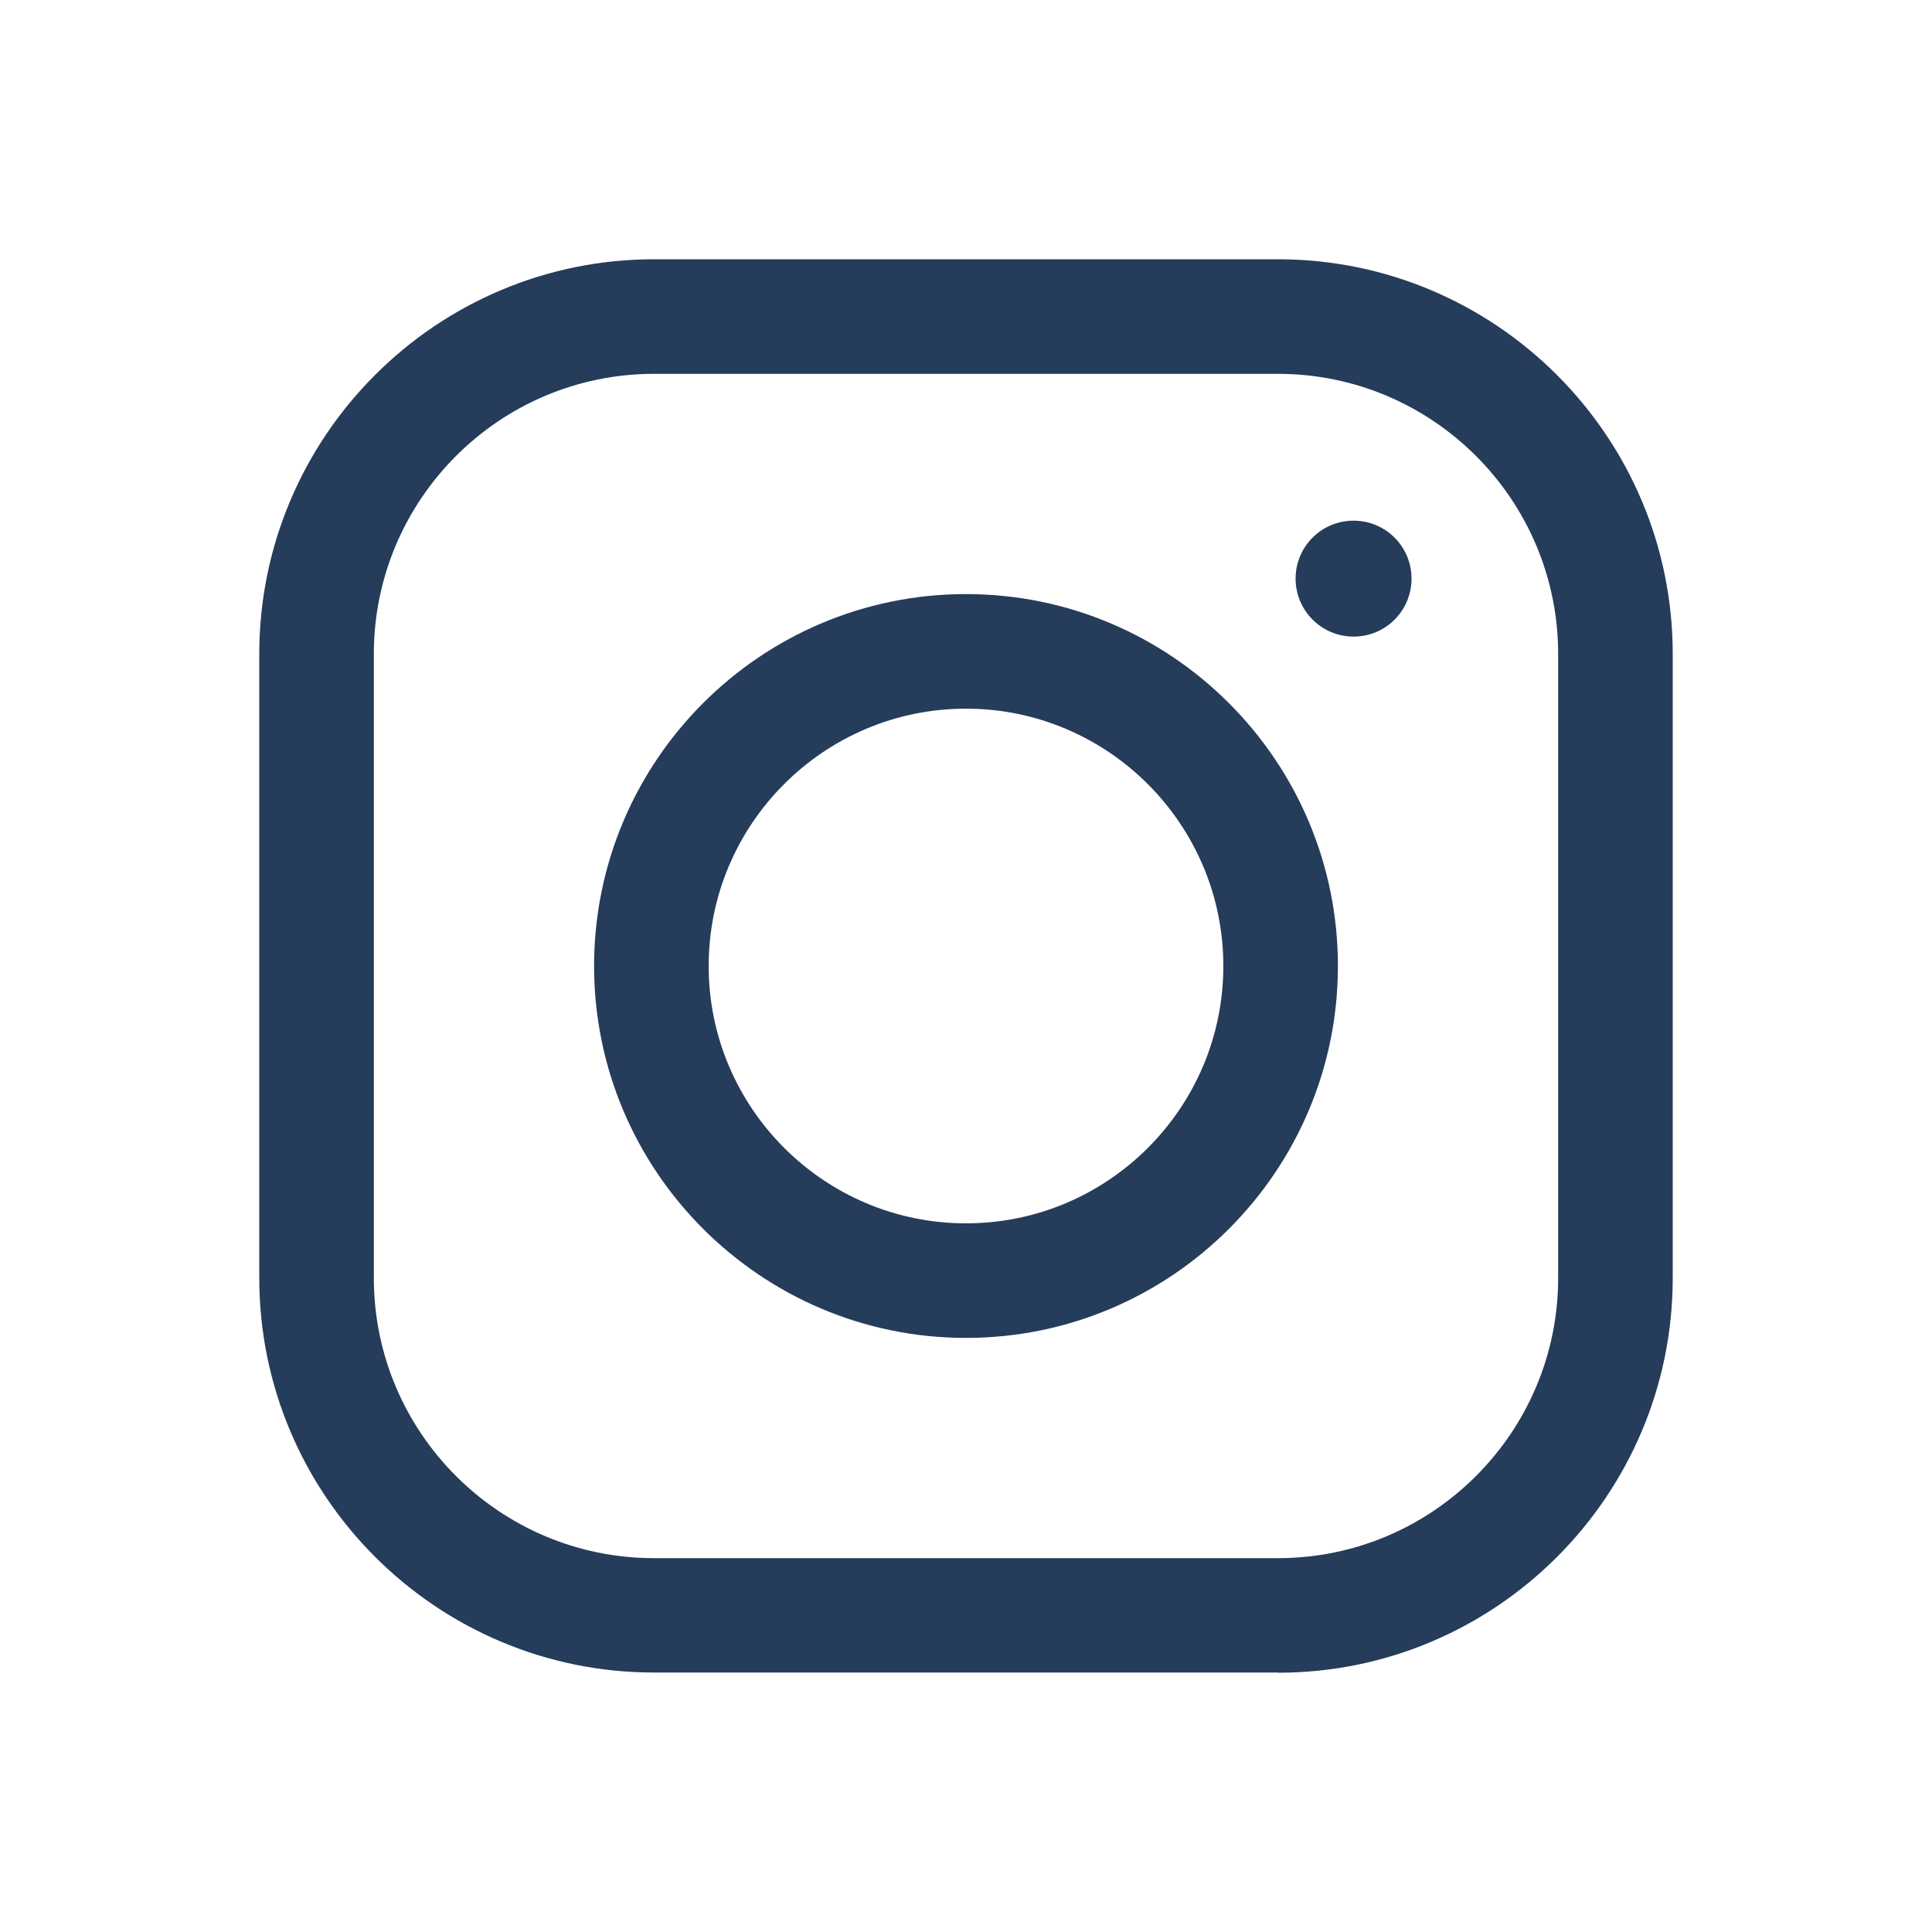
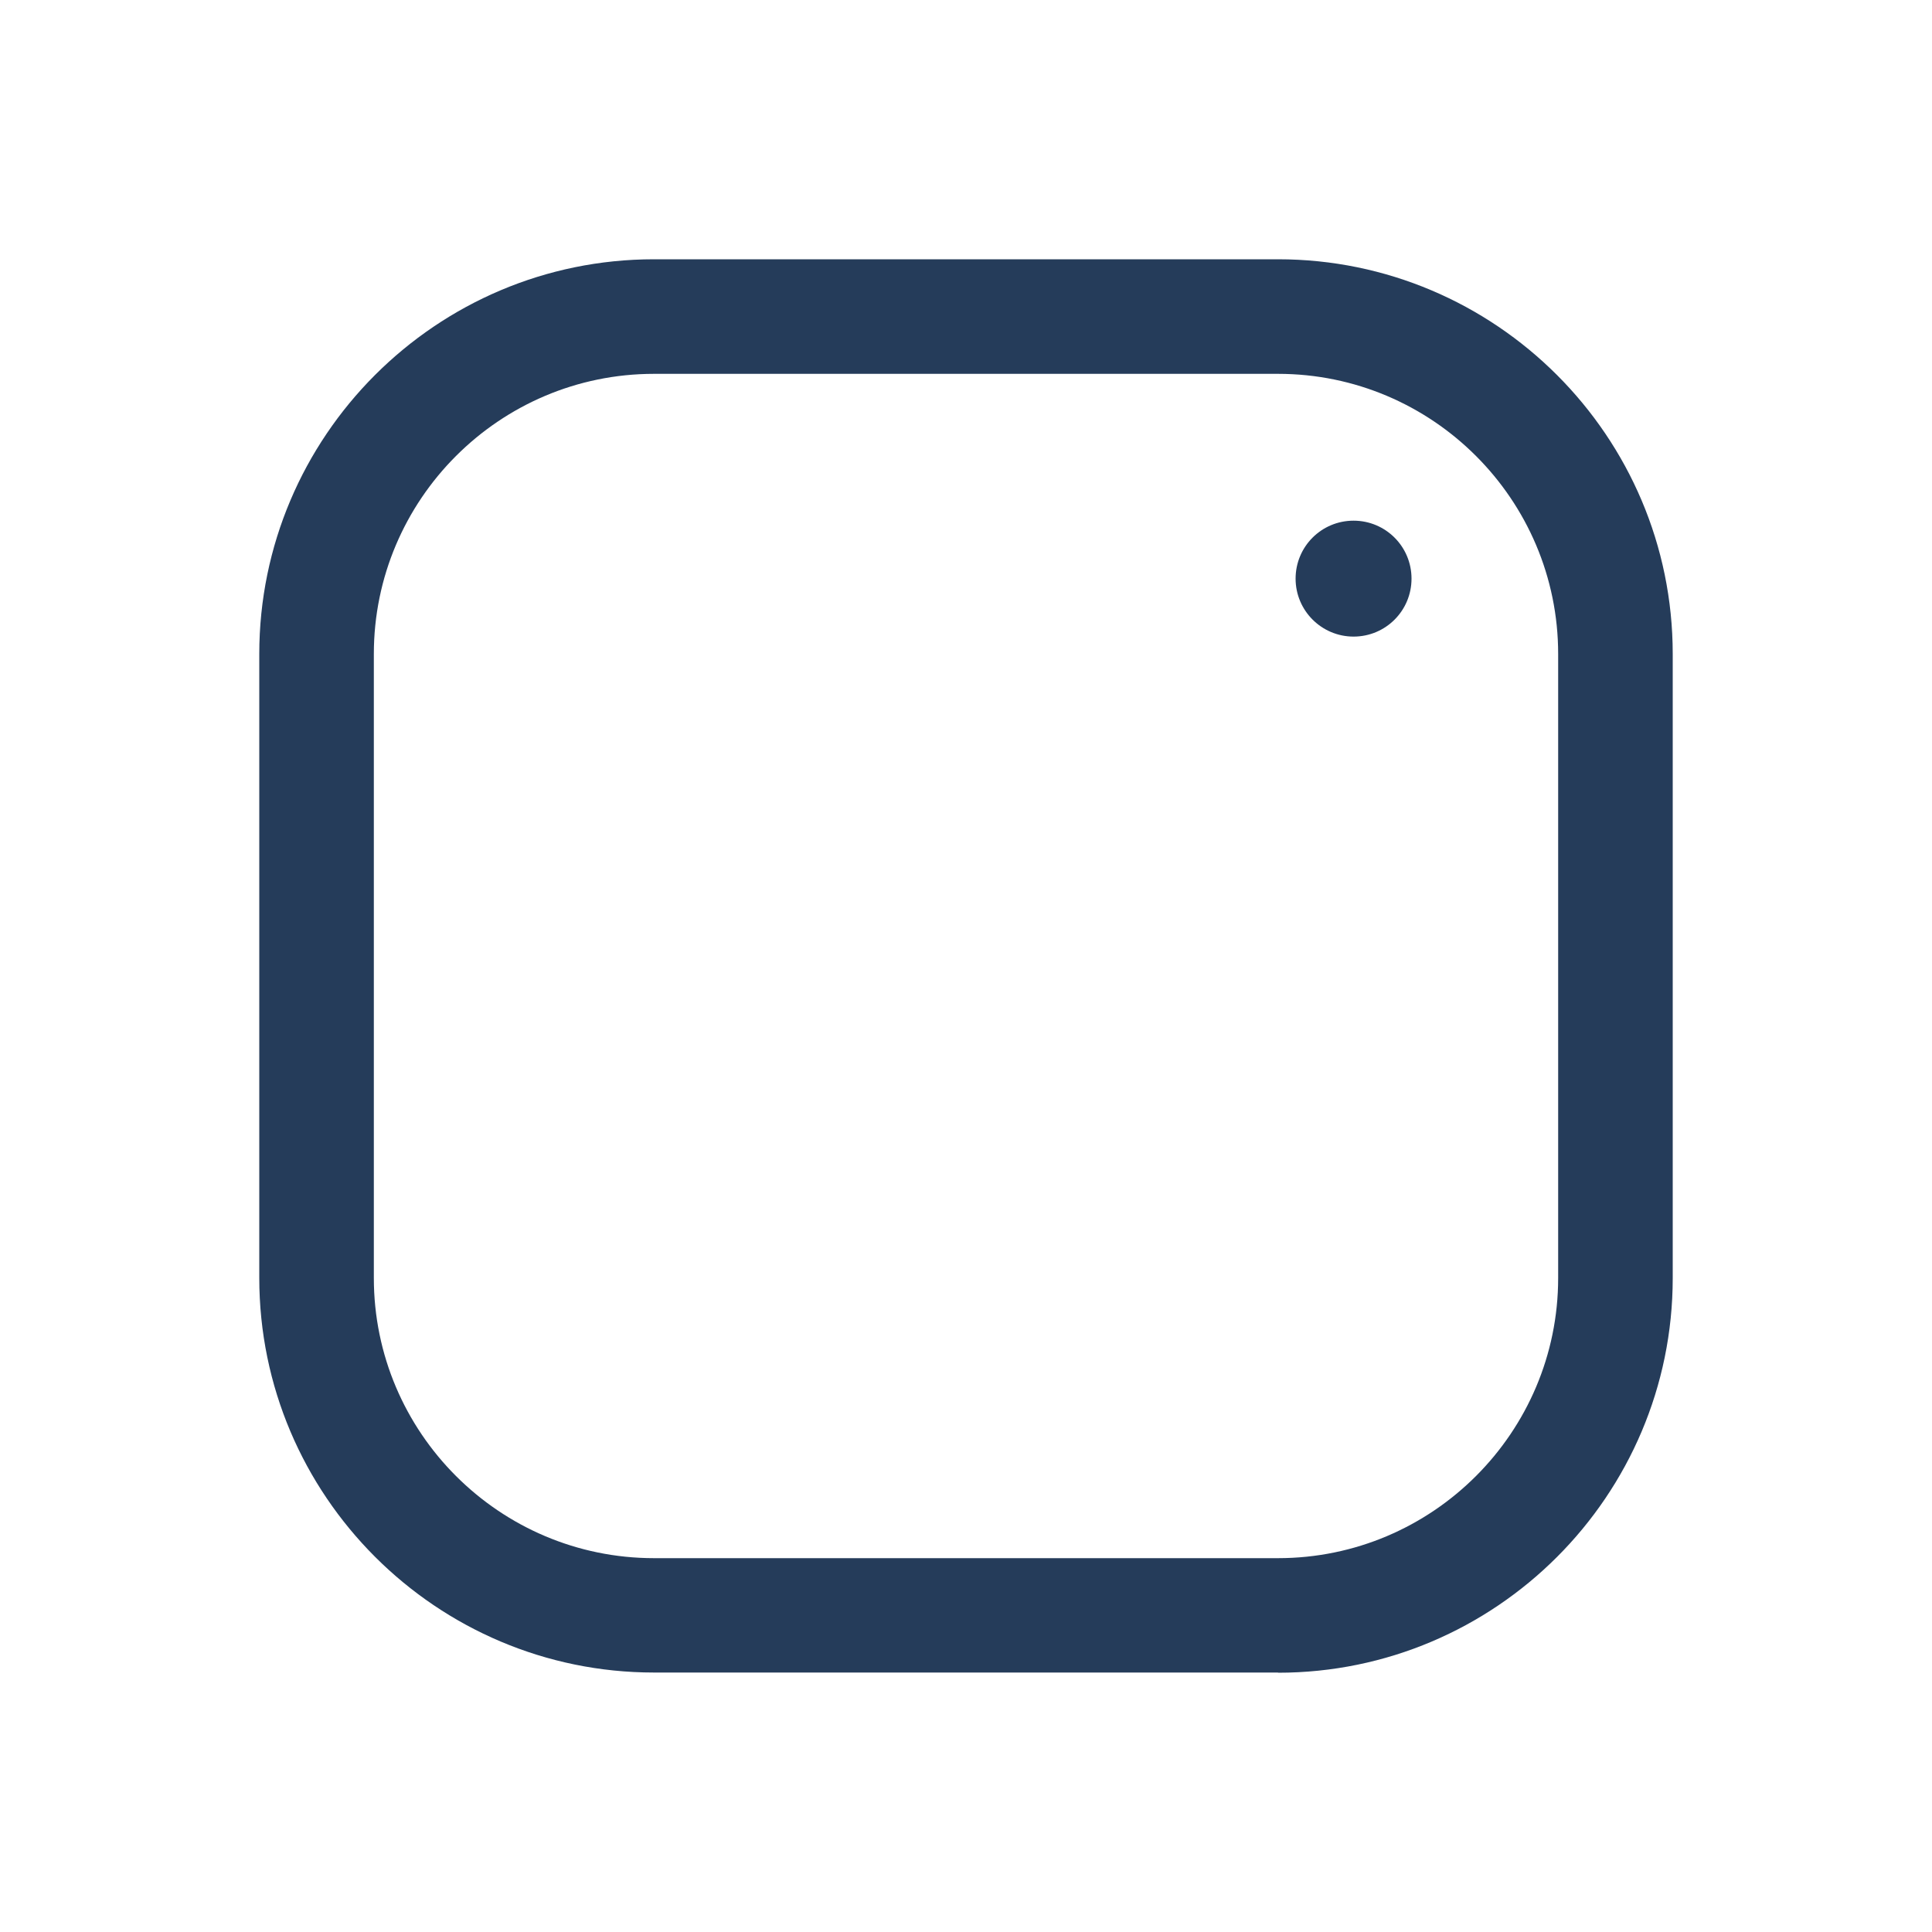
<svg xmlns="http://www.w3.org/2000/svg" id="_ÎÓÈ_1" viewBox="0 0 100 100">
  <defs>
    <style>.cls-1{fill:#253c5a;}</style>
  </defs>
  <path class="cls-1" d="M66.15,86.57H33.85c-11.26,0-20.43-9.16-20.43-20.43V33.85c0-11.26,9.16-20.43,20.43-20.43h32.3c11.26,0,20.43,9.16,20.43,20.43v32.3c0,11.26-9.16,20.43-20.43,20.43ZM33.85,19.35c-8,0-14.5,6.51-14.5,14.5v32.3c0,8,6.51,14.5,14.5,14.5h32.3c8,0,14.5-6.51,14.5-14.5V33.85c0-8-6.51-14.5-14.5-14.5H33.85Z" />
-   <path class="cls-1" d="M50,69.25c-10.61,0-19.25-8.63-19.25-19.25s8.63-19.25,19.25-19.25,19.25,8.63,19.25,19.25-8.63,19.25-19.25,19.25Zm0-32.57c-7.35,0-13.32,5.98-13.32,13.32s5.98,13.32,13.32,13.32h0c7.35,0,13.32-5.98,13.32-13.32s-5.98-13.32-13.32-13.32Z" />
  <path class="cls-1" d="M70.06,32.95c-1.65,0-3-1.34-3-3s1.34-3,3-3,3,1.34,3,3-1.34,3-3,3Z" />
</svg>